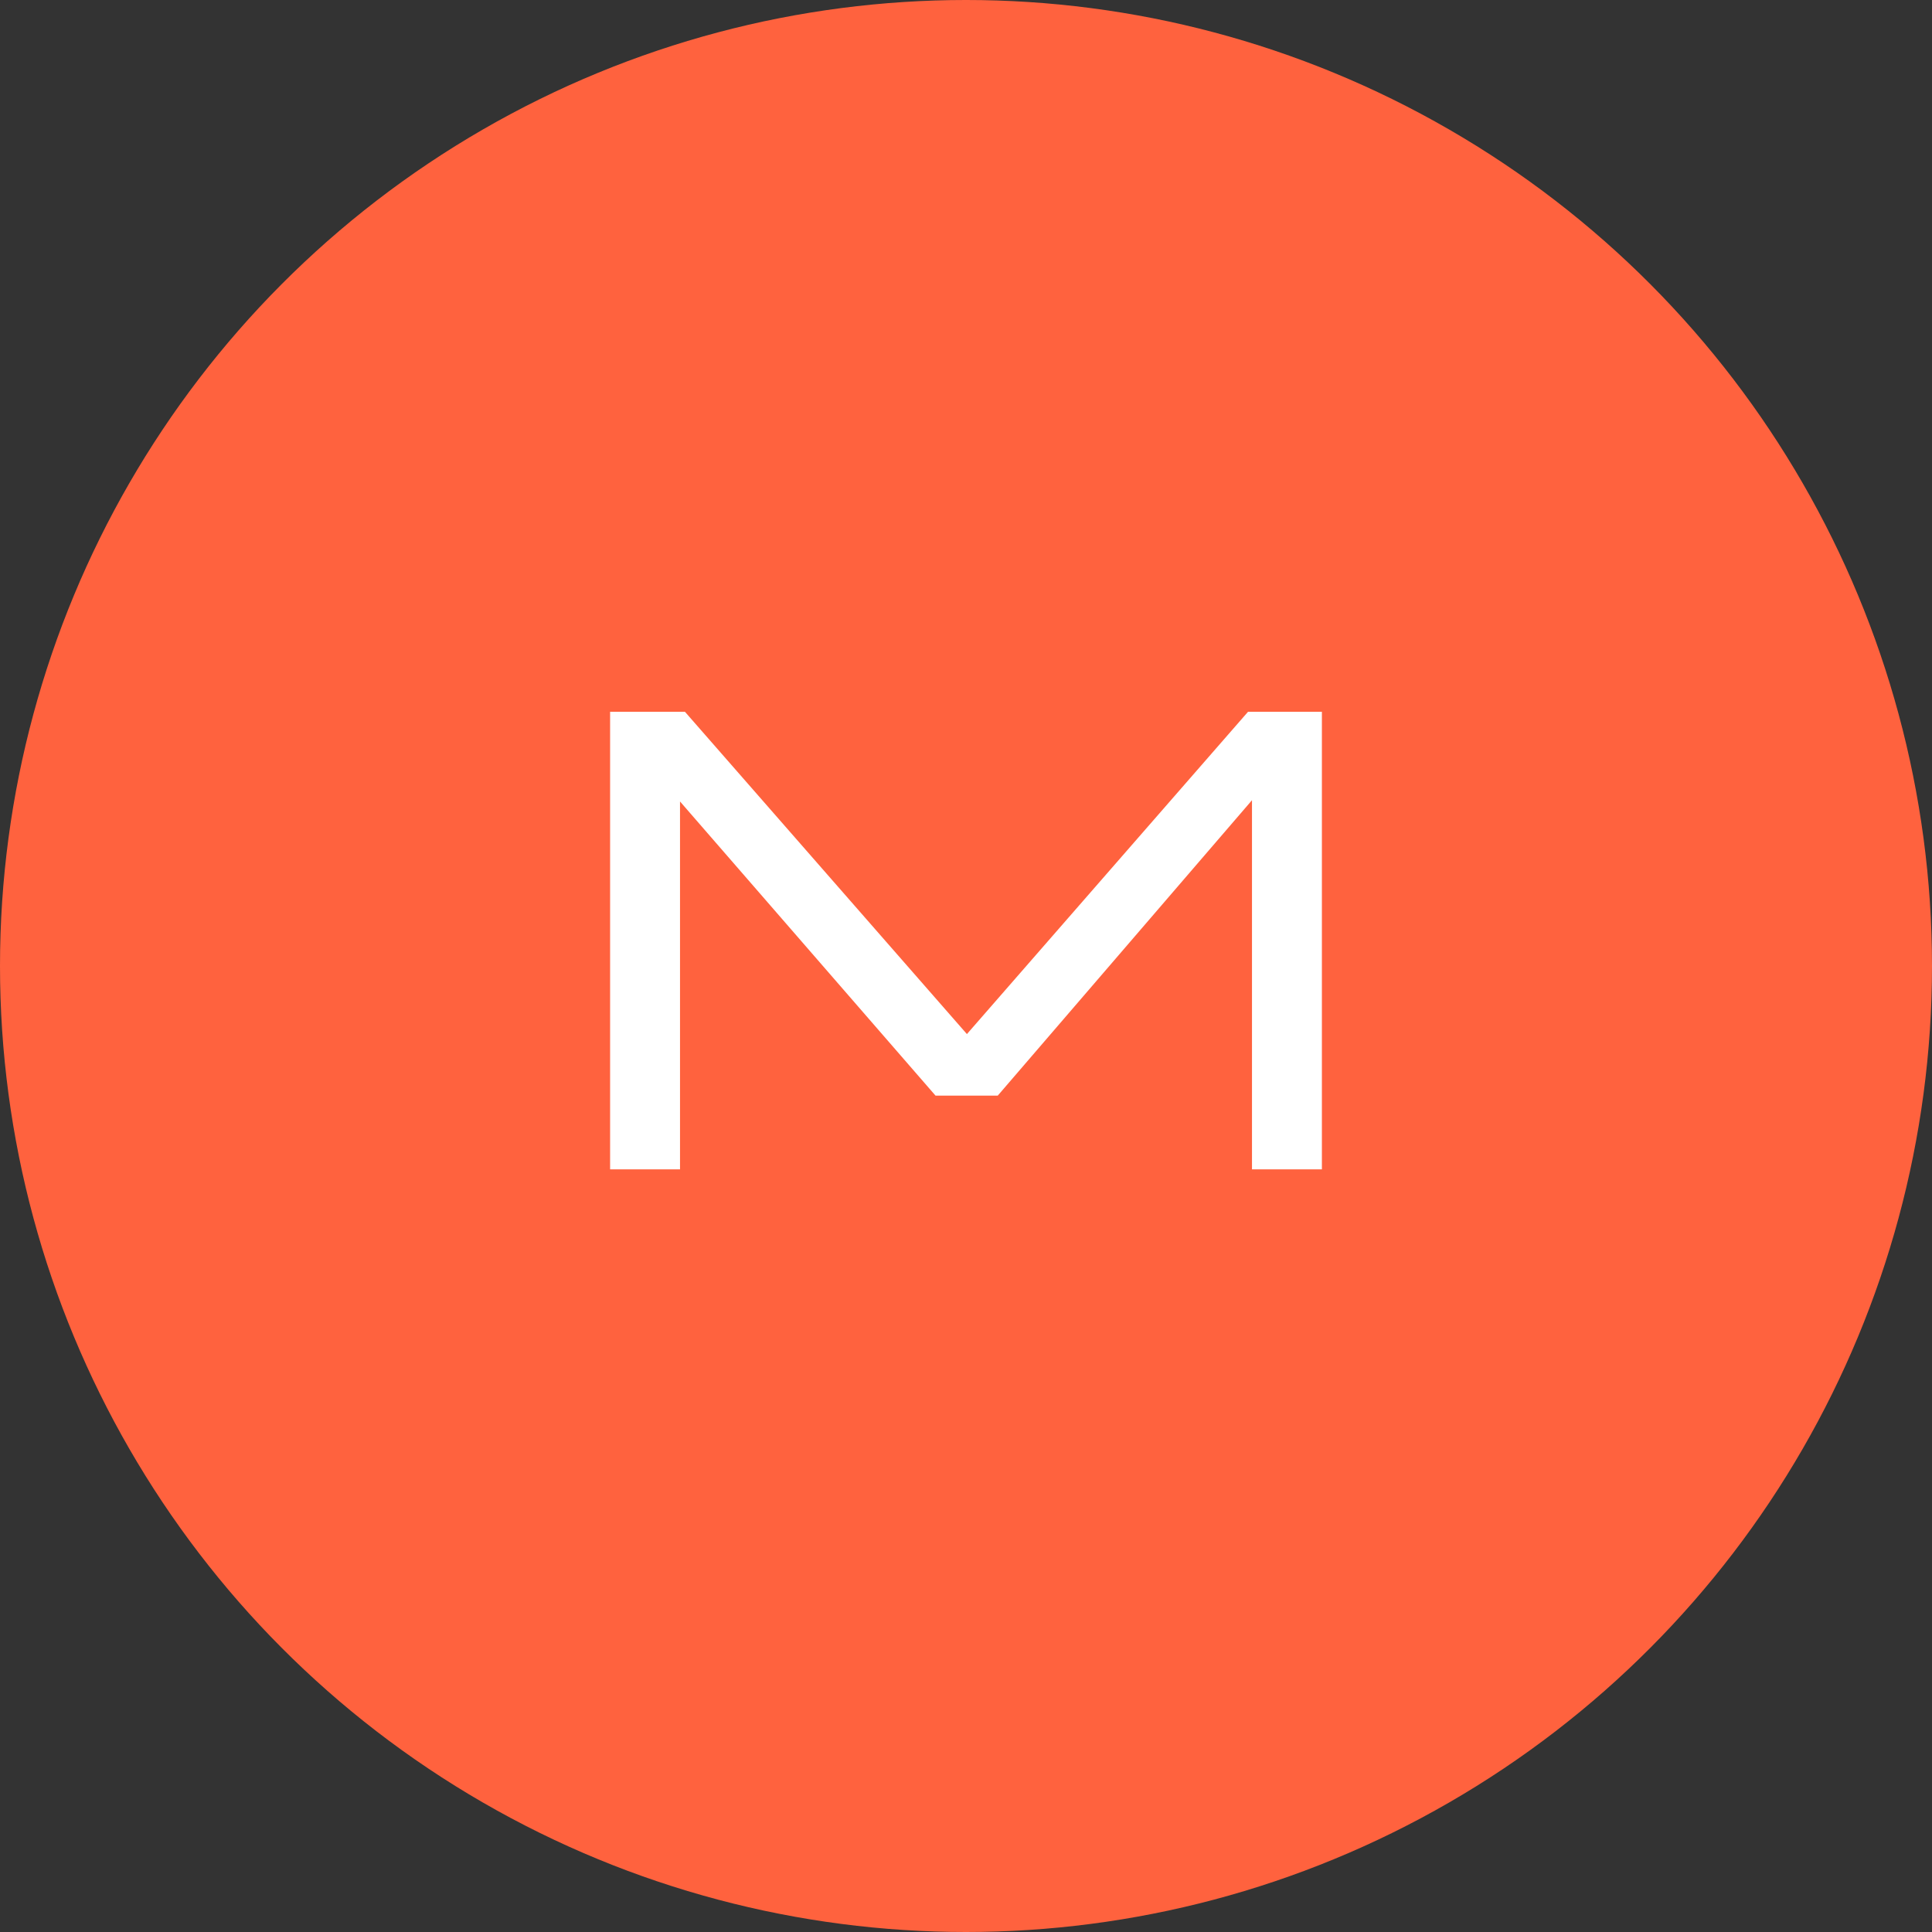
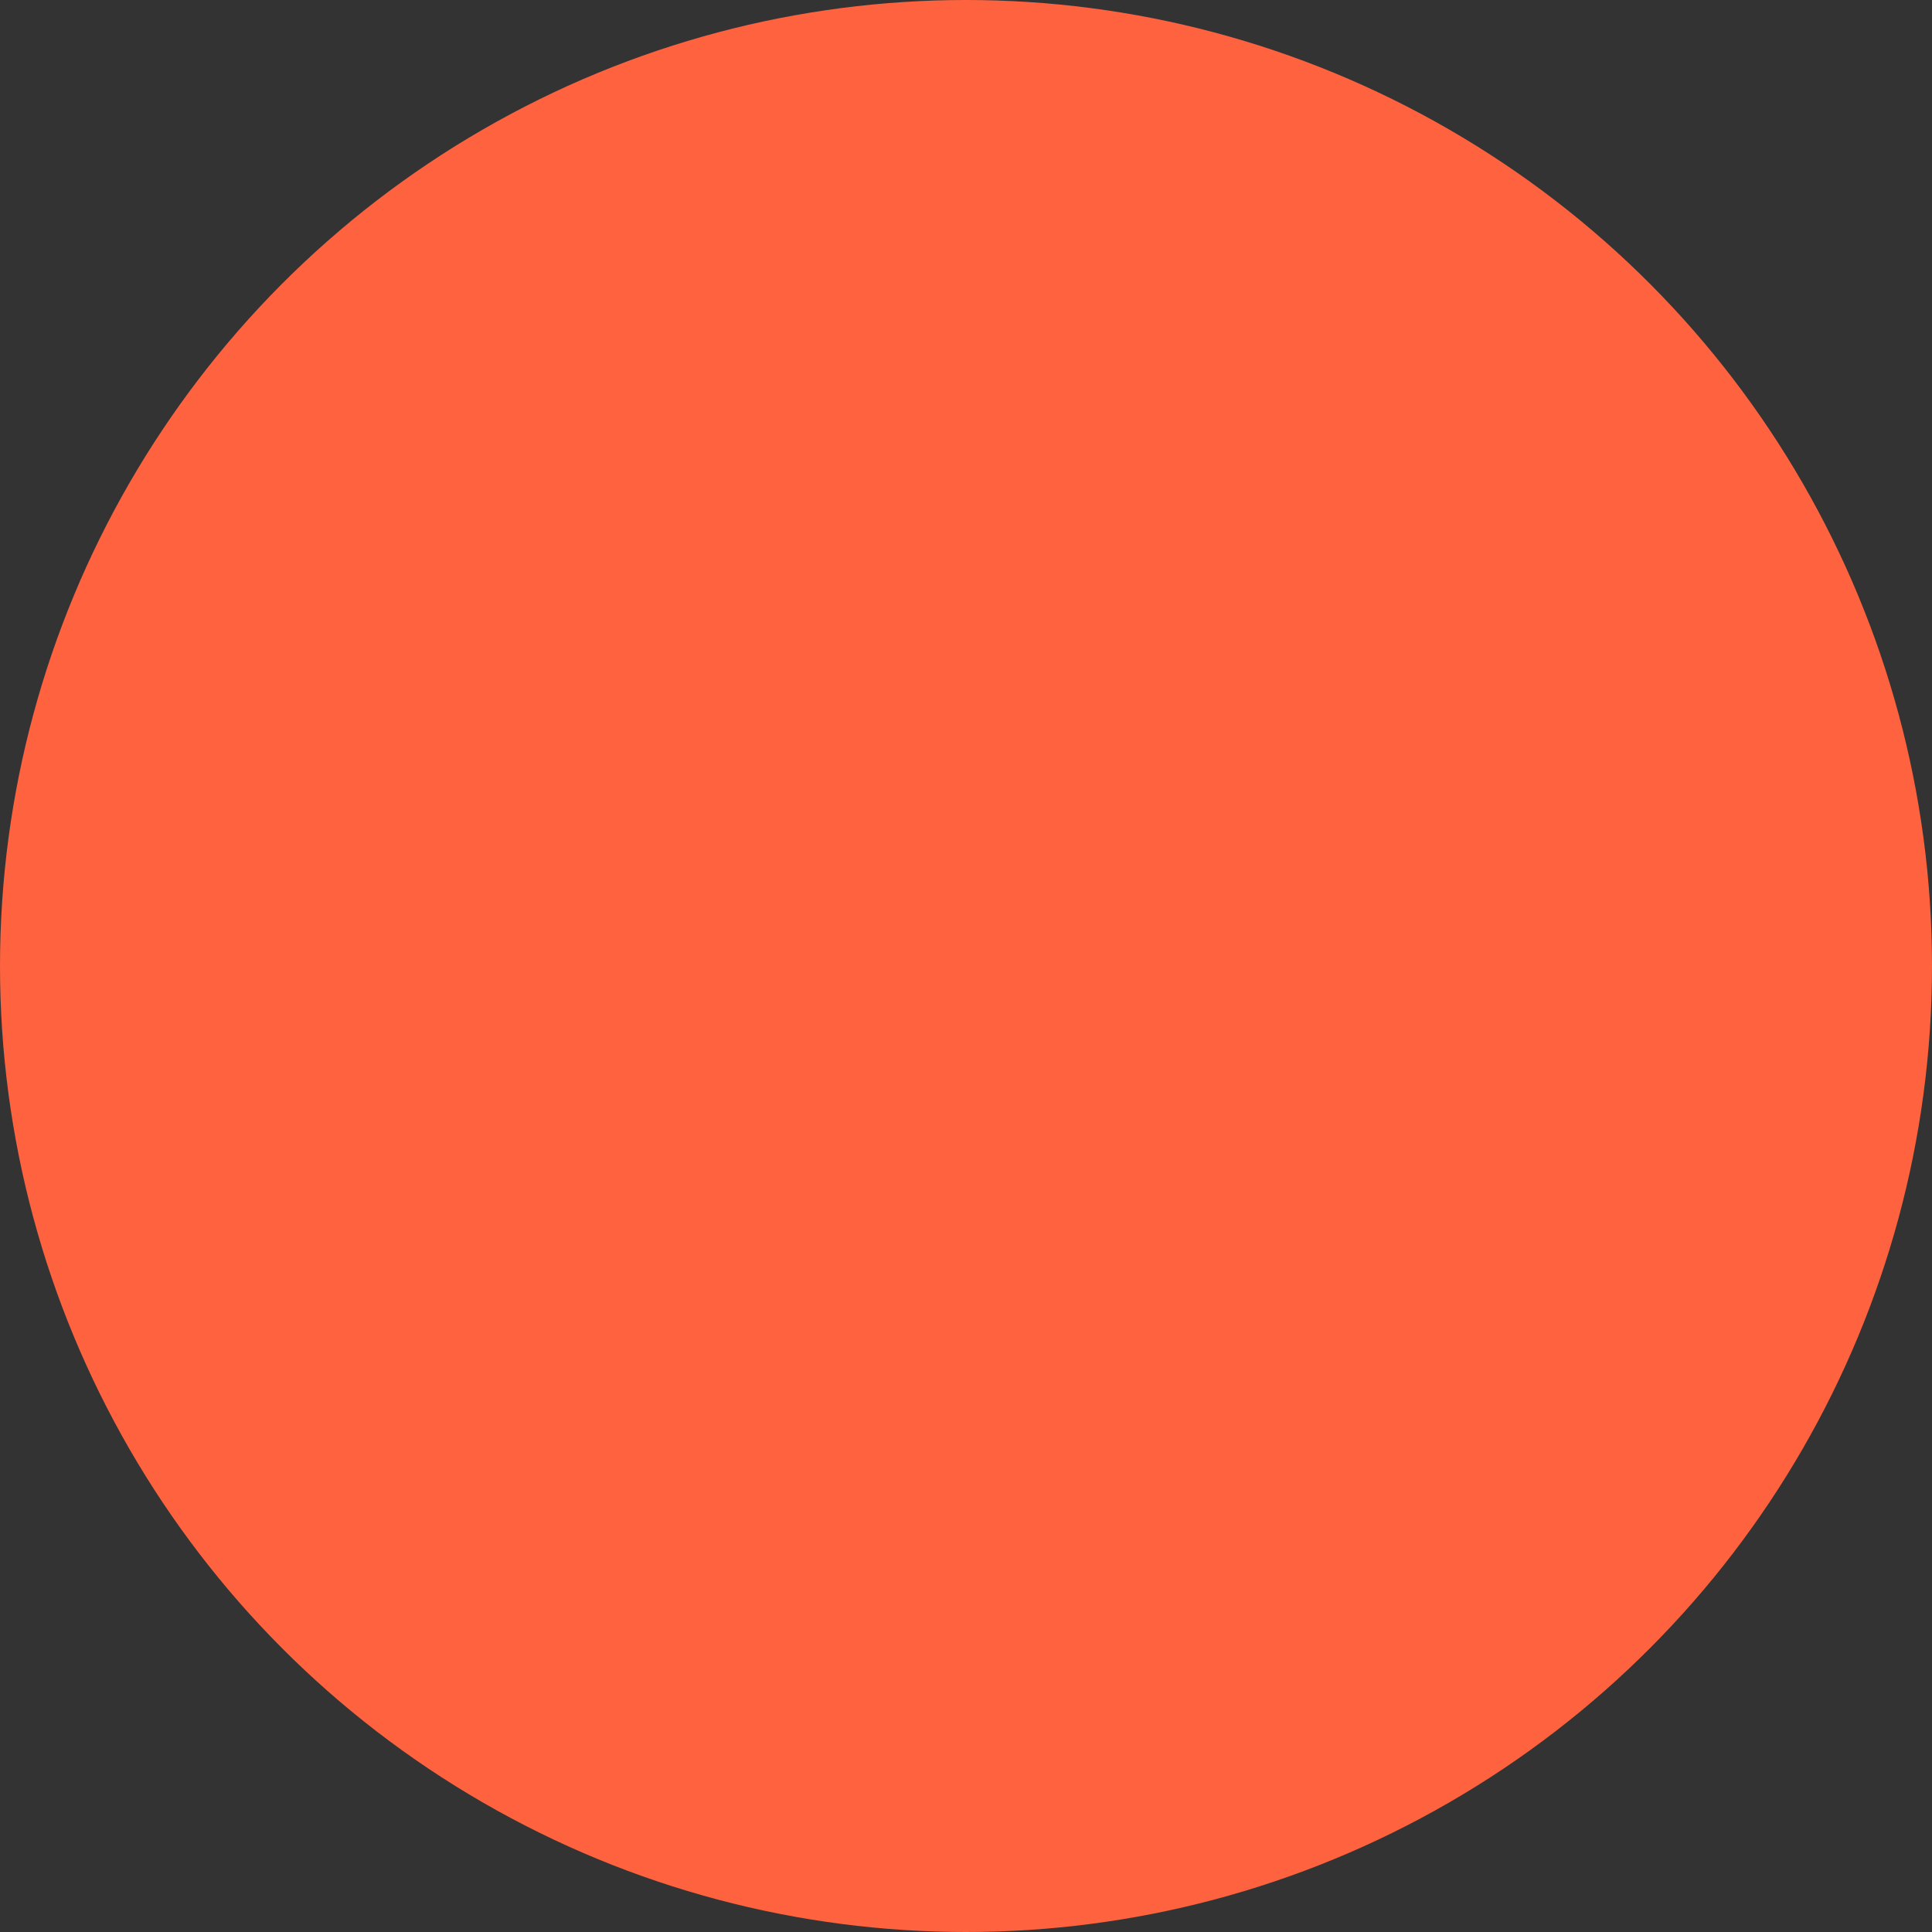
<svg xmlns="http://www.w3.org/2000/svg" width="38" height="38" viewBox="0 0 38 38" fill="none">
  <rect x="0" y="0" width="38" height="38" fill="#333333" stroke="none" />
  <circle cx="19" cy="19" r="19" fill="#FF623E" />
-   <path d="M12 23V14H13.472L19.018 20.339L24.547 14H26V23H24.625V15.739L19.624 21.55H18.401L13.375 15.764V23H12Z" fill="white" />
</svg>